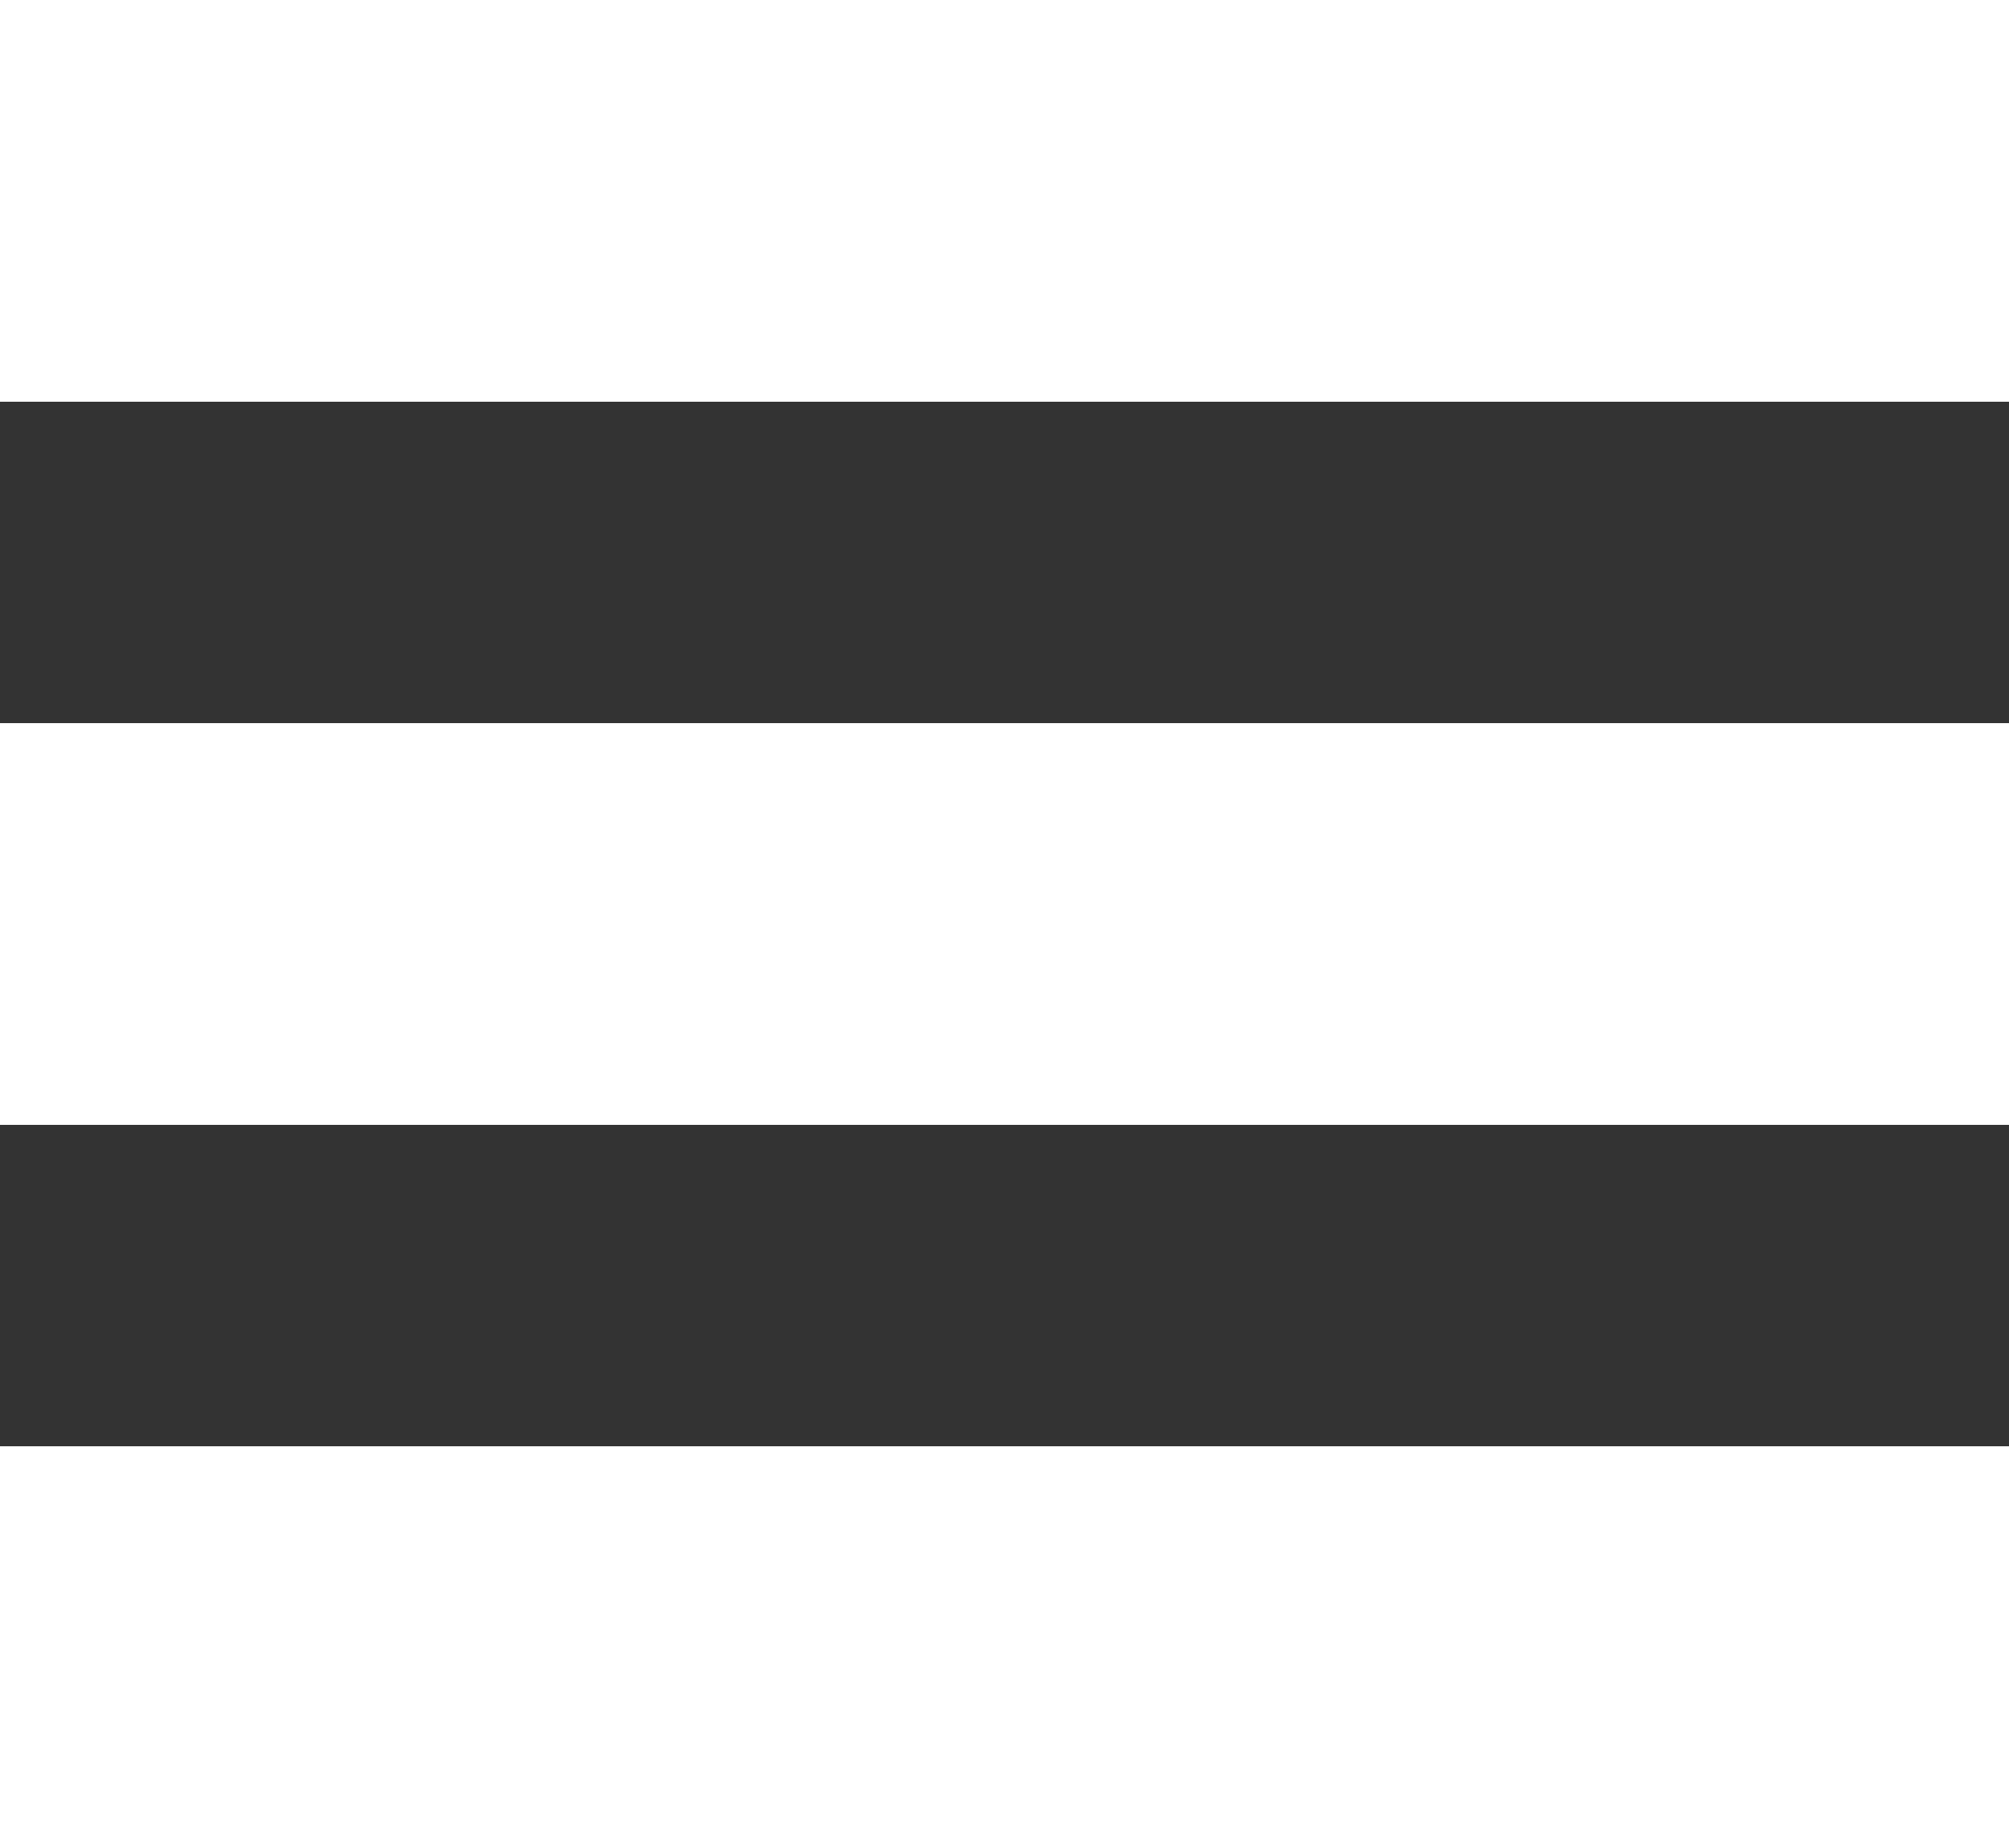
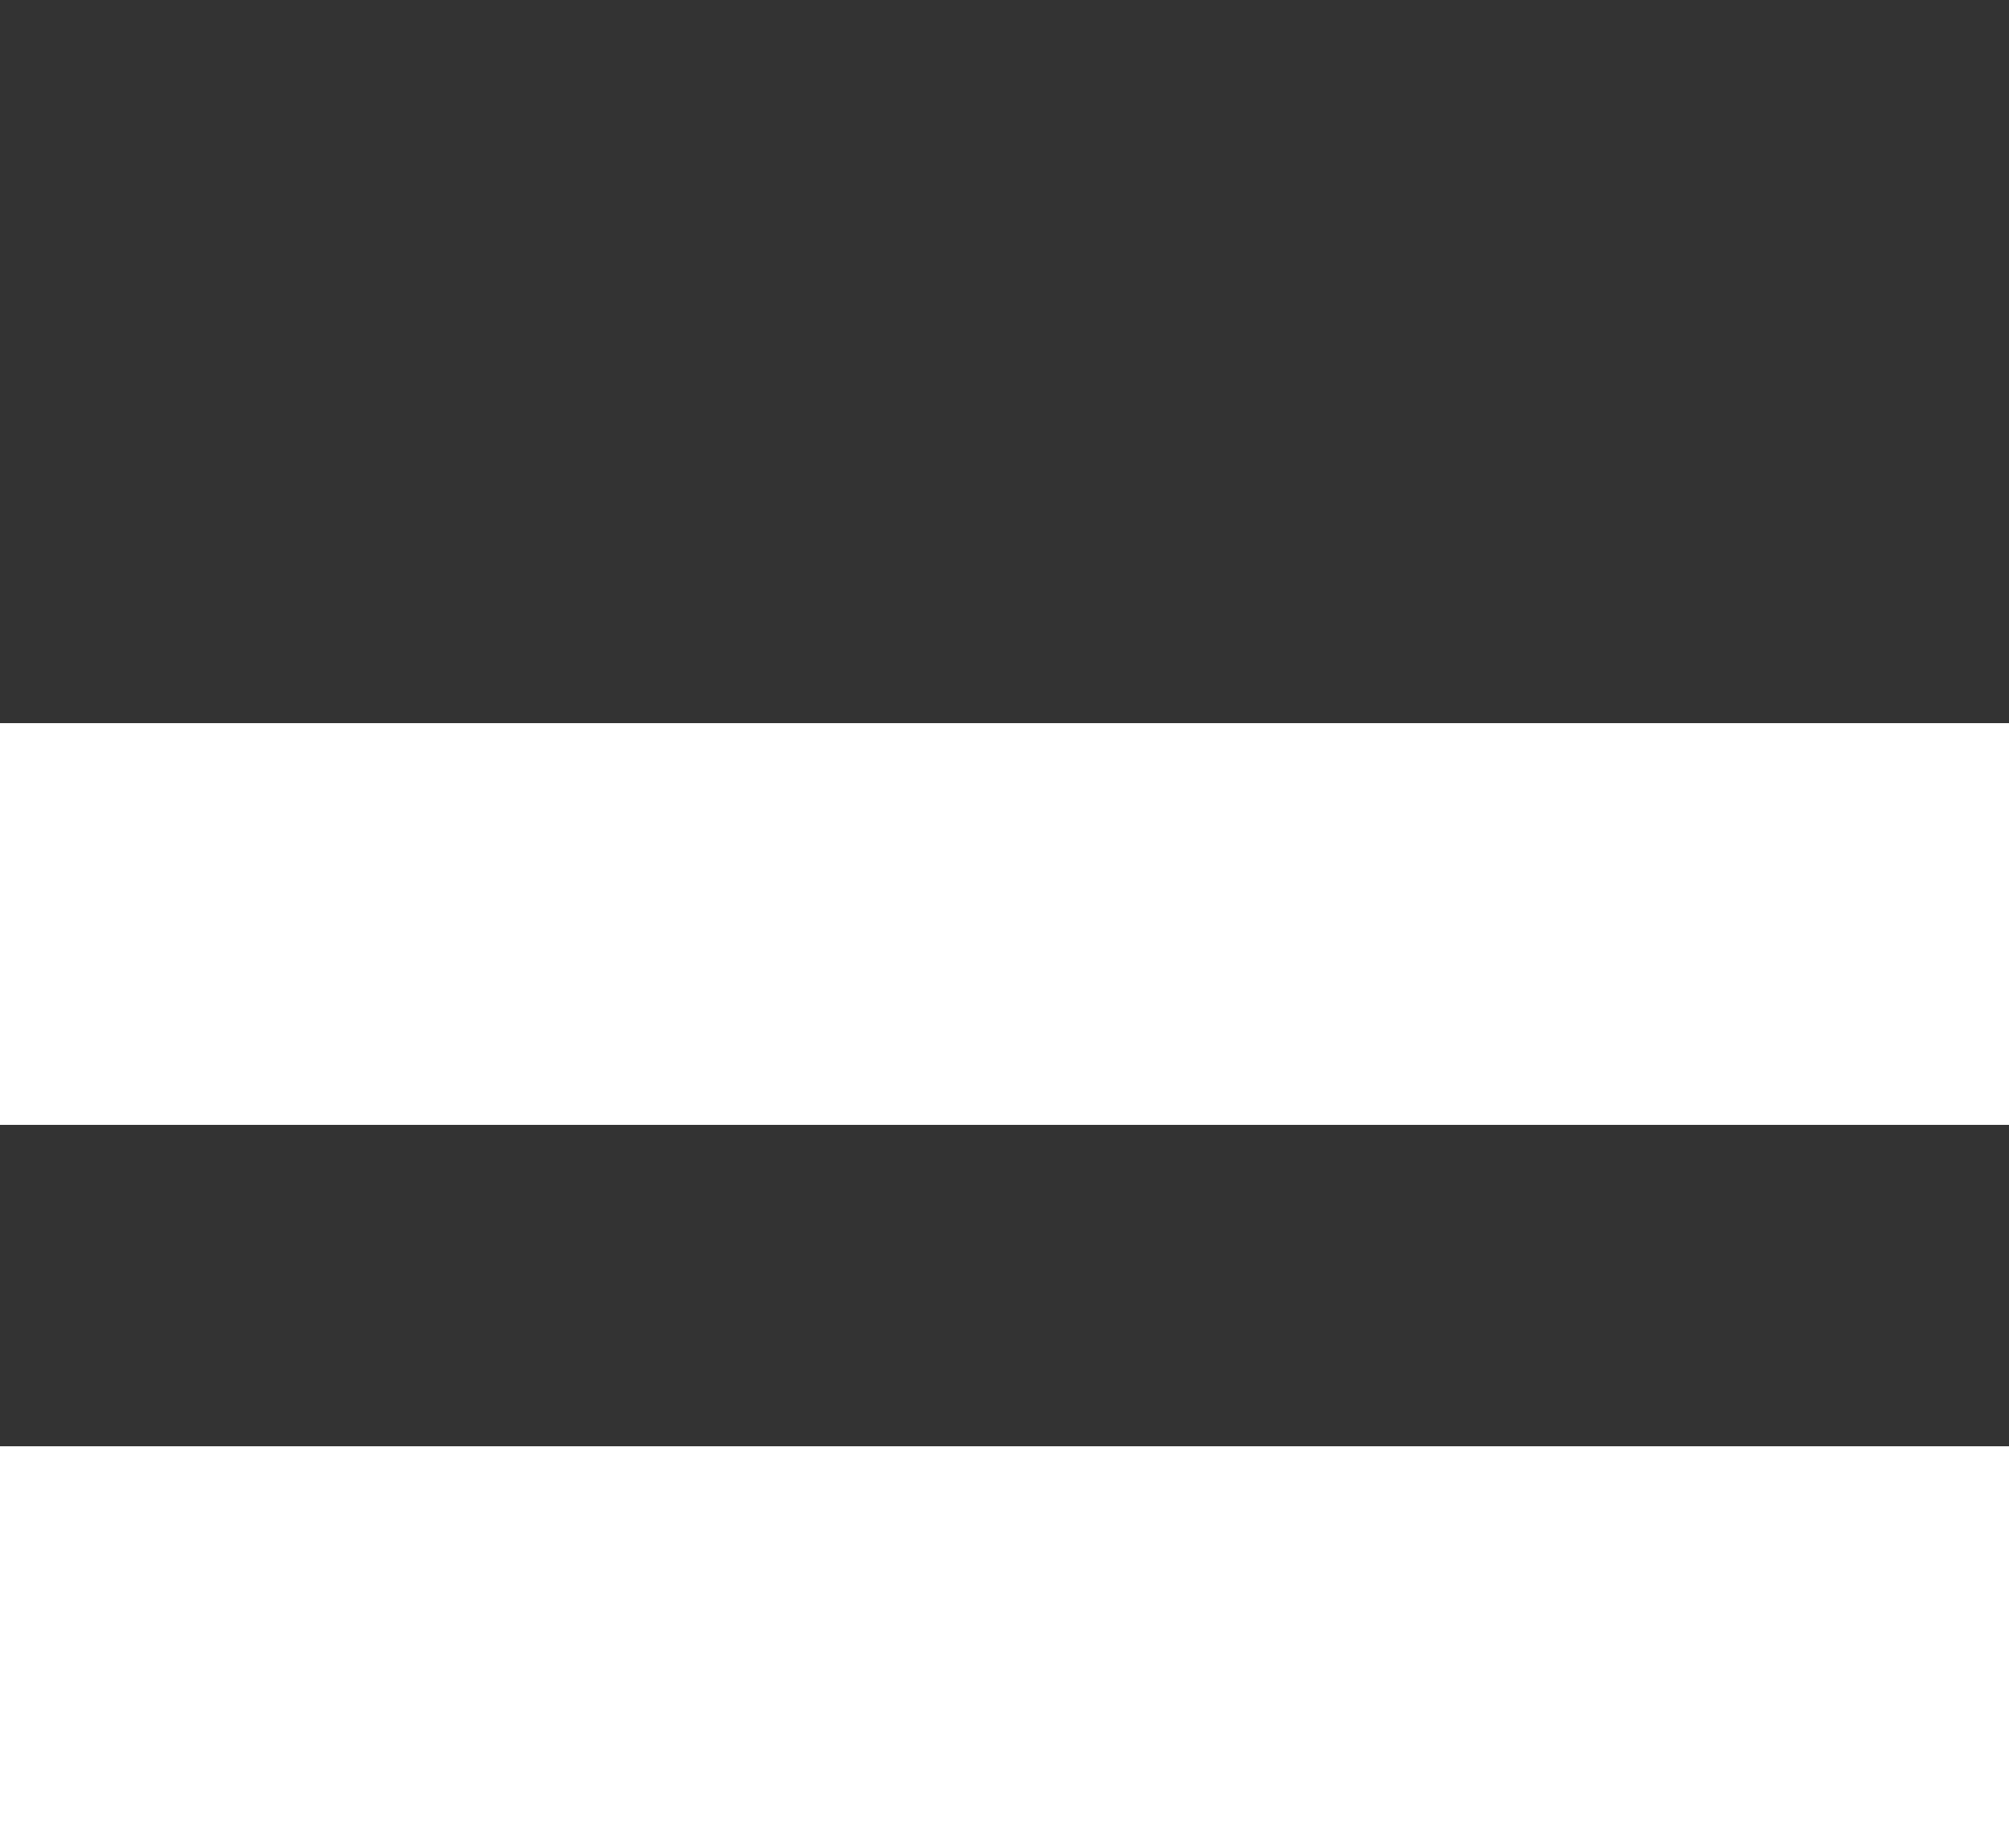
<svg xmlns="http://www.w3.org/2000/svg" width="100%" height="100%" viewBox="0 0 100 92" version="1.1" xml:space="preserve" style="fill-rule:evenodd;clip-rule:evenodd;stroke-linejoin:round;stroke-miterlimit:1.414;">
  <rect x="0" y="0" width="100" height="92" fill="#333333" stroke="none" />
-   <rect x="0" y="0" width="100" height="20" style="fill:#fff;" />
  <rect x="0" y="36" width="100" height="20" style="fill:#fff;" />
  <rect x="0" y="72" width="100" height="20" style="fill:#fff;" />
</svg>